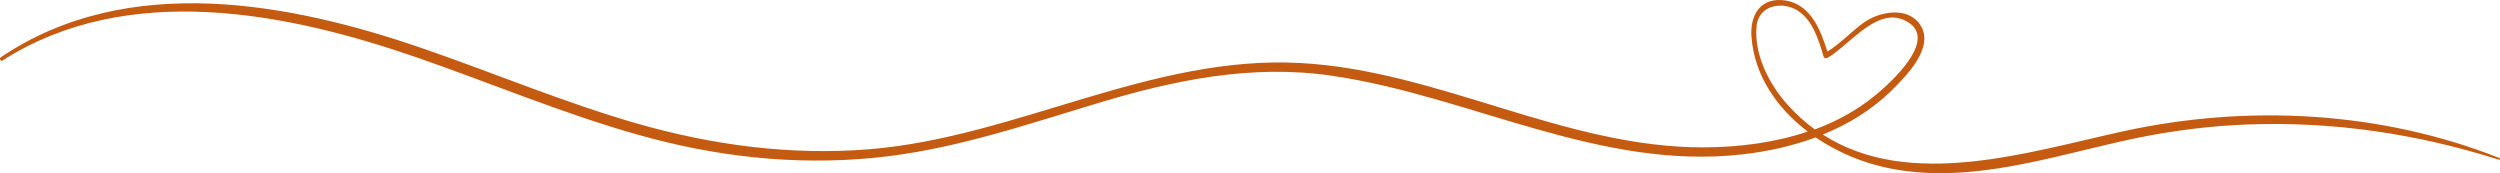
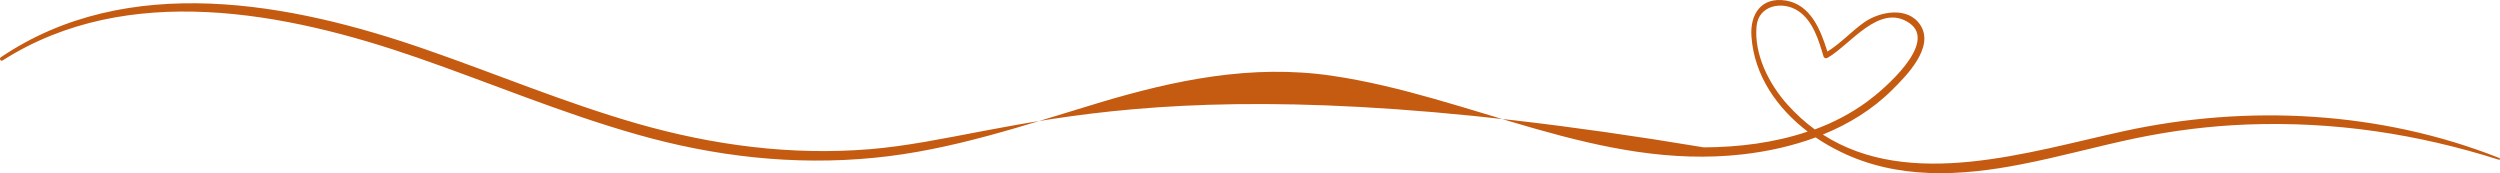
<svg xmlns="http://www.w3.org/2000/svg" width="1920" height="133" viewBox="0 0 1920 133" fill="none">
-   <path d="M843.549 79.081C902.53 61.376 961.401 49.131 1023.12 58.205C1129.47 73.834 1228.35 131.11 1338.42 118.537C1357.39 116.352 1376.46 112.2 1394.44 105.531C1400.47 109.687 1406.83 113.29 1413.3 116.461C1457.15 137.993 1505.49 135.37 1552.31 126.187C1581.8 120.508 1610.74 112.31 1640.12 106.188C1668.51 100.284 1697.35 96.676 1726.4 95.586C1792.5 93.182 1856.2 102.688 1919.24 122.693C1920 122.912 1920.33 121.707 1919.57 121.379C1828.46 85.312 1726.51 79.957 1631.13 100.722C1558.12 116.68 1466.8 146.41 1399.92 103.346C1419.54 95.367 1437.75 84.327 1452.98 69.245C1464.28 58.096 1485.98 36.235 1474.8 19.182C1465.26 4.648 1443.55 8.799 1431.6 17.216C1421.73 24.214 1413.73 33.283 1403.43 39.624C1398.27 23.01 1390.6 3.443 1371.31 0.382C1352.67 -2.455 1343.9 10.88 1345.11 27.927C1347.19 58.096 1364.95 83.232 1388.3 101.051C1362.75 109.687 1335.24 113.071 1308.49 113.181C1201.16 113.4 1104.91 54.049 998.35 48.37C883.783 42.248 780.515 105.312 667.815 114.605C607.412 119.522 547.442 111.543 489.45 94.929C434.194 79.081 381.244 56.782 326.976 37.982C223.378 1.915 98.072 -21.802 0.61 43.995C-0.813 44.98 0.5 47.384 2.038 46.399C97.853 -14.59 219.428 9.237 320.071 44.104C376.531 63.67 431.672 86.95 489.121 103.236C548.541 120.179 609.933 127.282 671.654 121.16C730.959 115.366 786.875 96.133 843.549 79.081ZM1372.73 80.285C1358.59 64.541 1346.97 41.7 1349.05 20.058C1350.59 3.881 1369 0.492 1380.96 8.366C1392.46 16.017 1396.74 30.879 1400.47 43.337C1400.8 44.542 1402.22 45.09 1403.32 44.542C1420.86 34.707 1443.44 1.806 1466.47 17.764C1488.5 32.955 1446.73 68.807 1433.91 78.095C1421.52 87.169 1408.04 94.162 1393.78 99.408C1386.44 94.052 1379.42 87.716 1372.73 80.285Z" fill="#C55A11" />
+   <path d="M843.549 79.081C902.53 61.376 961.401 49.131 1023.12 58.205C1129.47 73.834 1228.35 131.11 1338.42 118.537C1357.39 116.352 1376.46 112.2 1394.44 105.531C1400.47 109.687 1406.83 113.29 1413.3 116.461C1457.15 137.993 1505.49 135.37 1552.31 126.187C1581.8 120.508 1610.74 112.31 1640.12 106.188C1668.51 100.284 1697.35 96.676 1726.4 95.586C1792.5 93.182 1856.2 102.688 1919.24 122.693C1920 122.912 1920.33 121.707 1919.57 121.379C1828.46 85.312 1726.51 79.957 1631.13 100.722C1558.12 116.68 1466.8 146.41 1399.92 103.346C1419.54 95.367 1437.75 84.327 1452.98 69.245C1464.28 58.096 1485.98 36.235 1474.8 19.182C1465.26 4.648 1443.55 8.799 1431.6 17.216C1421.73 24.214 1413.73 33.283 1403.43 39.624C1398.27 23.01 1390.6 3.443 1371.31 0.382C1352.67 -2.455 1343.9 10.88 1345.11 27.927C1347.19 58.096 1364.95 83.232 1388.3 101.051C1362.75 109.687 1335.24 113.071 1308.49 113.181C883.783 42.248 780.515 105.312 667.815 114.605C607.412 119.522 547.442 111.543 489.45 94.929C434.194 79.081 381.244 56.782 326.976 37.982C223.378 1.915 98.072 -21.802 0.61 43.995C-0.813 44.98 0.5 47.384 2.038 46.399C97.853 -14.59 219.428 9.237 320.071 44.104C376.531 63.67 431.672 86.95 489.121 103.236C548.541 120.179 609.933 127.282 671.654 121.16C730.959 115.366 786.875 96.133 843.549 79.081ZM1372.73 80.285C1358.59 64.541 1346.97 41.7 1349.05 20.058C1350.59 3.881 1369 0.492 1380.96 8.366C1392.46 16.017 1396.74 30.879 1400.47 43.337C1400.8 44.542 1402.22 45.09 1403.32 44.542C1420.86 34.707 1443.44 1.806 1466.47 17.764C1488.5 32.955 1446.73 68.807 1433.91 78.095C1421.52 87.169 1408.04 94.162 1393.78 99.408C1386.44 94.052 1379.42 87.716 1372.73 80.285Z" fill="#C55A11" />
</svg>